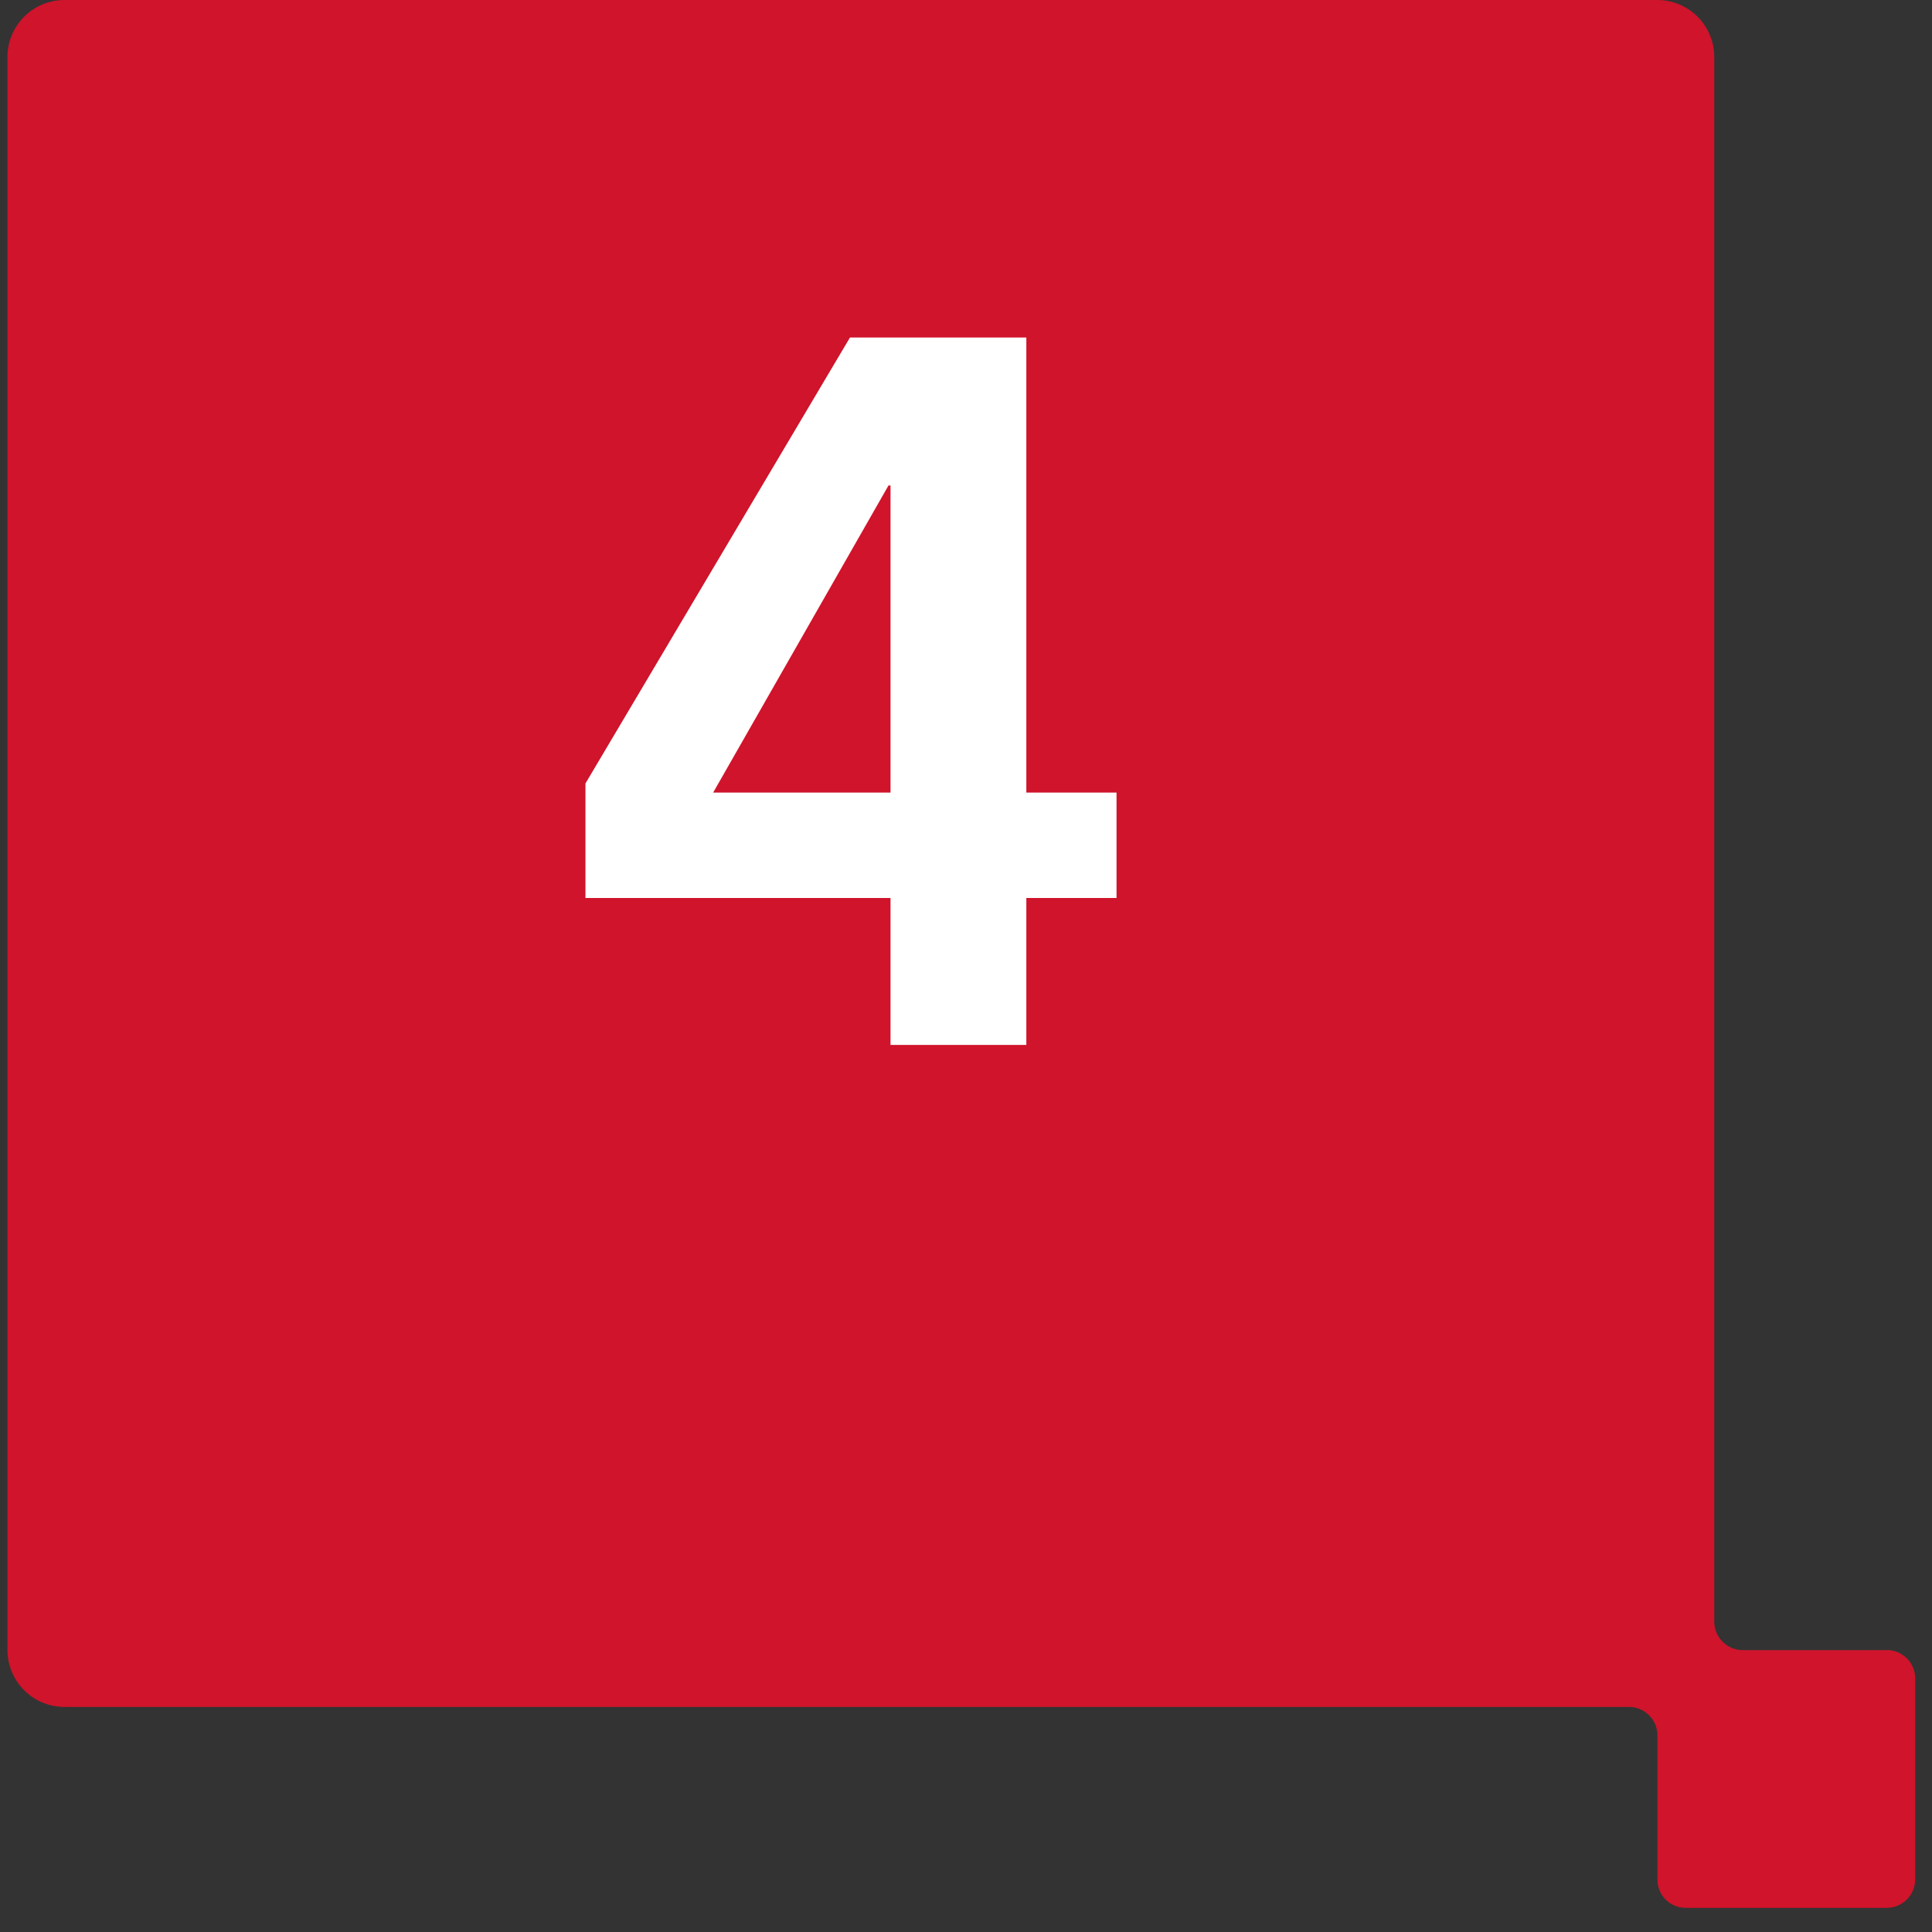
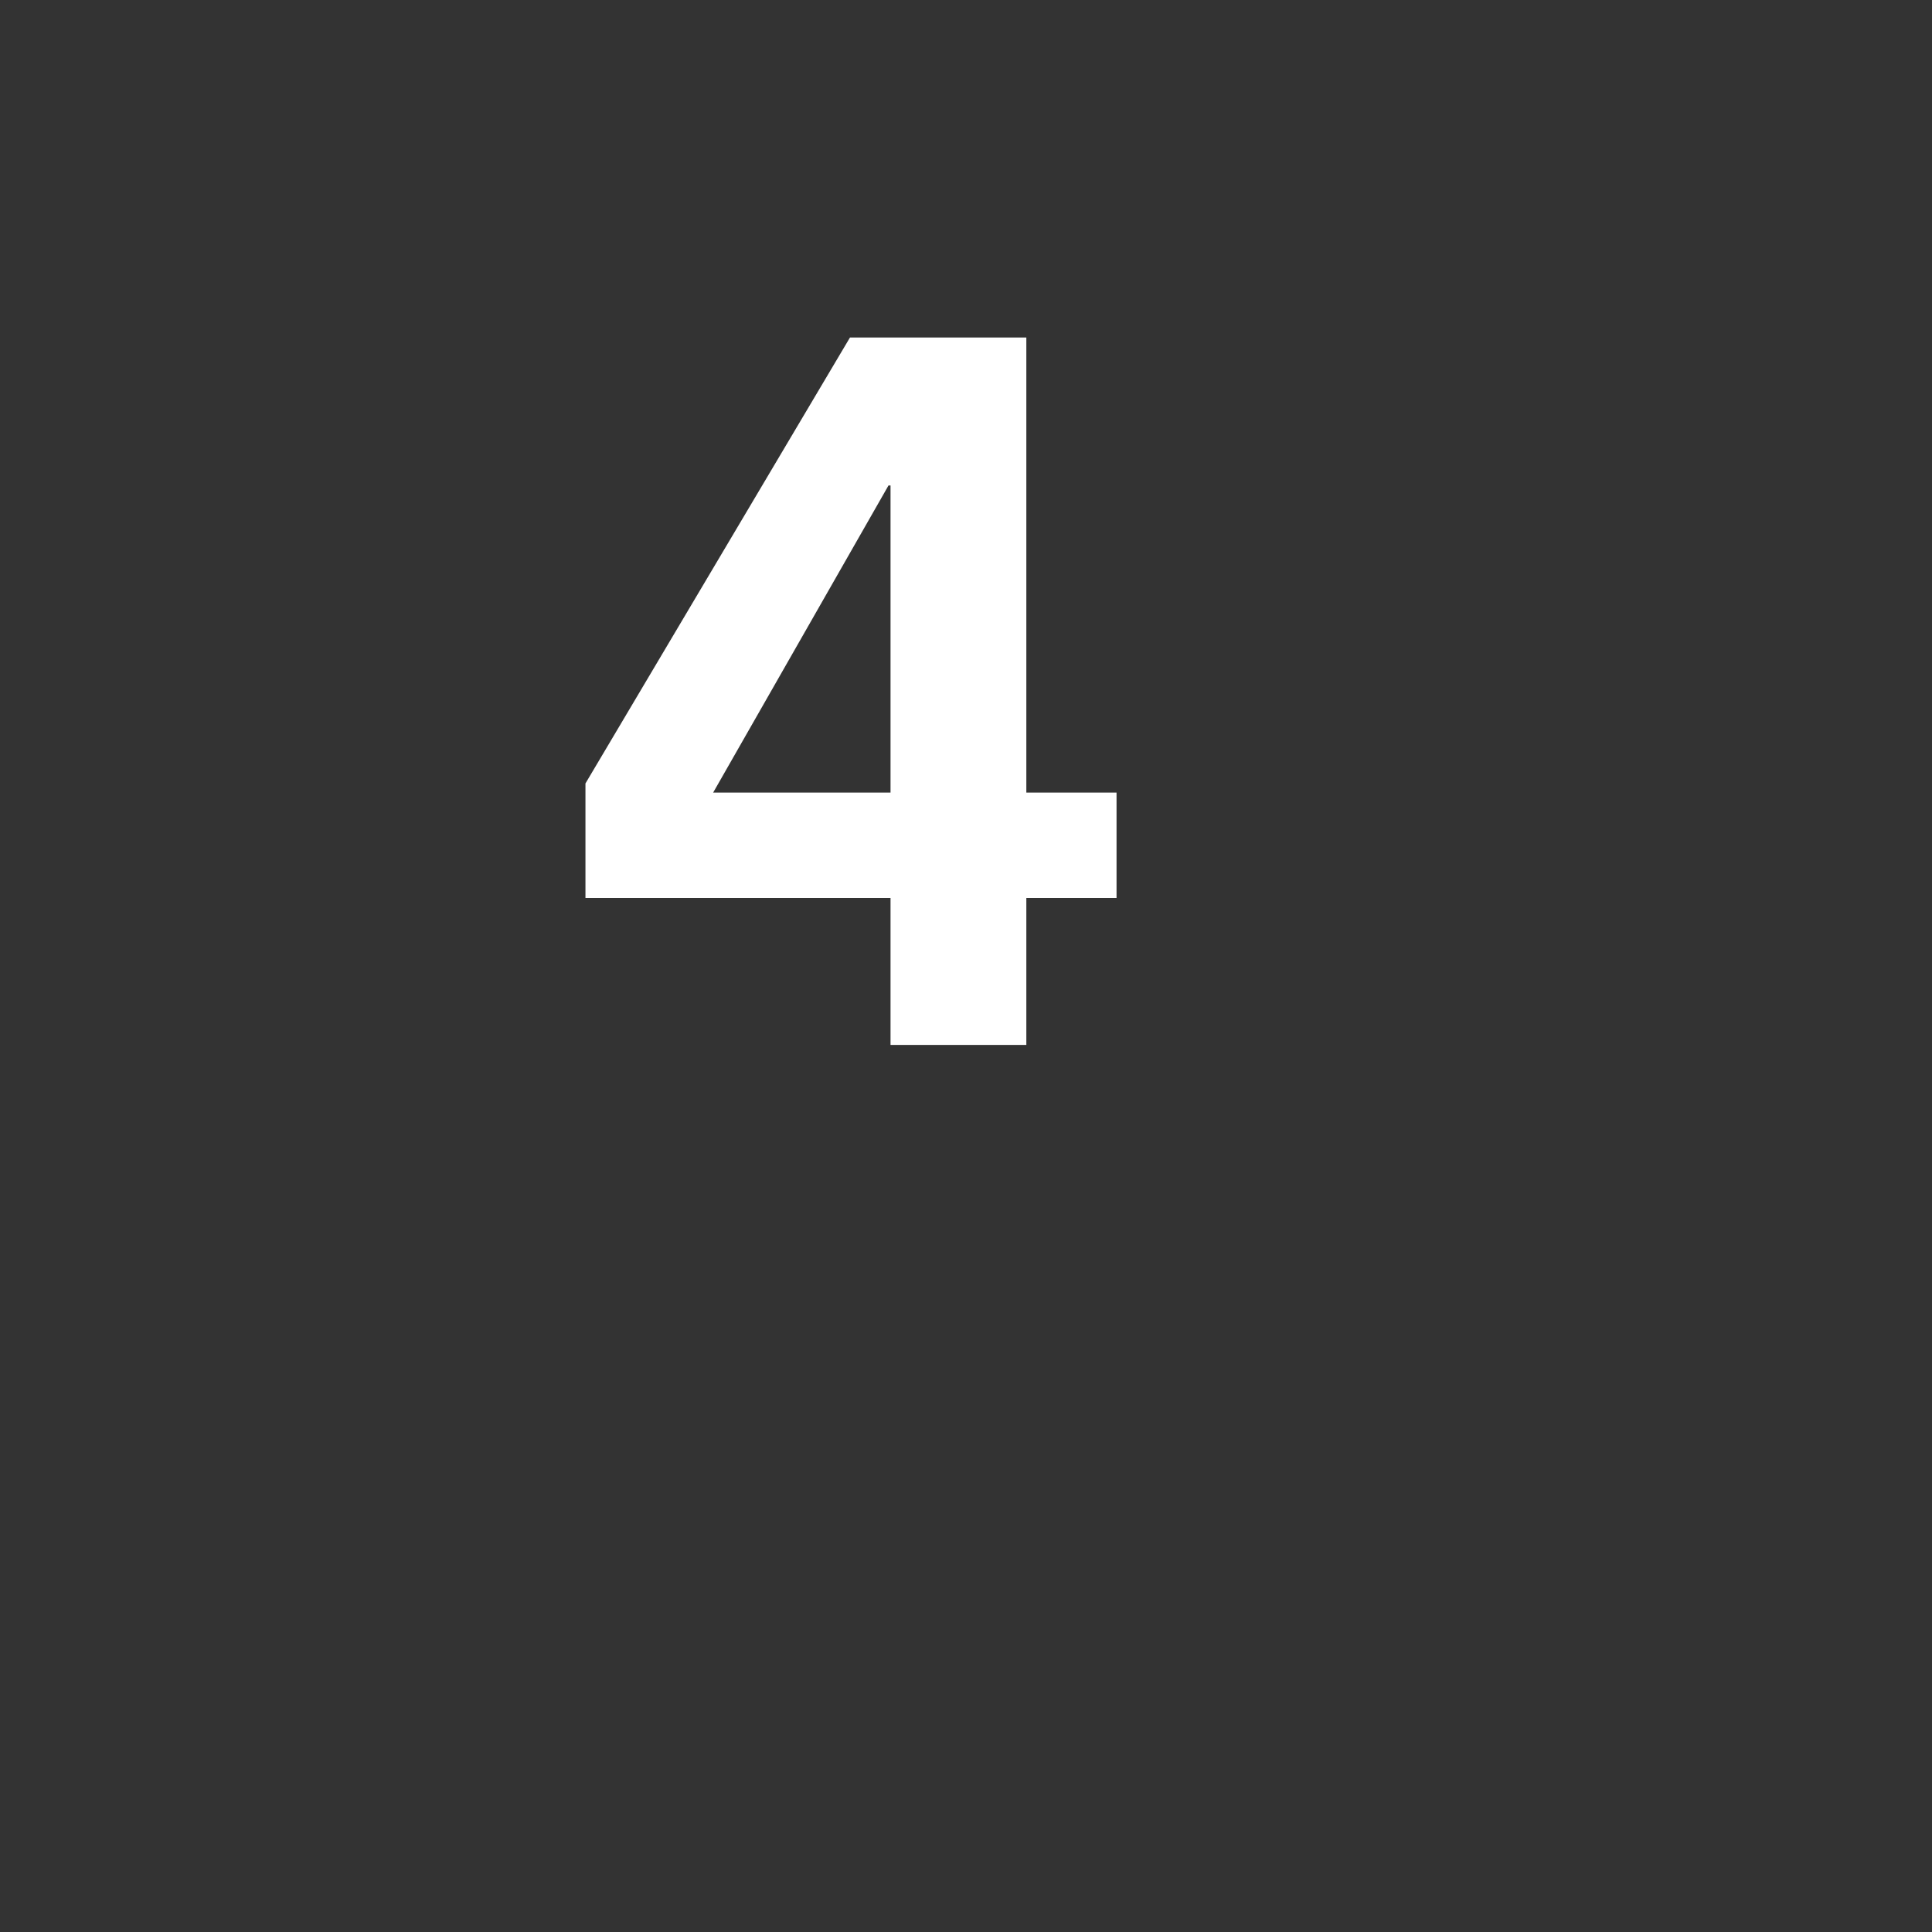
<svg xmlns="http://www.w3.org/2000/svg" width="61" height="61" viewBox="0 0 61 61" fill="none">
  <rect x="0" y="0" width="61" height="61" fill="#333333" stroke="none" />
-   <path d="M59.573 52.1H55.021C54.783 52.099 54.555 52.003 54.388 51.835C54.22 51.666 54.126 51.438 54.126 51.2V1.8C54.126 1.324 53.938 0.868 53.602 0.53C53.266 0.193 52.811 0.002 52.335 0H2.035C1.557 0 1.1 0.19 0.762 0.527C0.425 0.865 0.235 1.323 0.235 1.8V52.094C0.235 52.571 0.425 53.029 0.762 53.367C1.1 53.704 1.557 53.894 2.035 53.894H51.431C51.67 53.894 51.898 53.989 52.067 54.158C52.236 54.326 52.331 54.555 52.331 54.794V59.345C52.33 59.462 52.353 59.578 52.398 59.687C52.442 59.795 52.508 59.894 52.59 59.977C52.673 60.06 52.772 60.126 52.88 60.17C52.989 60.215 53.105 60.238 53.222 60.238H59.57C59.807 60.238 60.035 60.144 60.204 59.977C60.372 59.81 60.468 59.583 60.47 59.345V52.996C60.47 52.757 60.375 52.528 60.206 52.36C60.038 52.191 59.809 52.096 59.57 52.096" fill="#CF142B" />
  <path d="M22.517 25.024H28.117V15.328H28.053L22.517 25.024ZM18.485 28.352V24.736L26.837 10.656H32.405V25.024H35.253V28.352H32.405V32.992H28.117V28.352H18.485Z" fill="white" />
</svg>